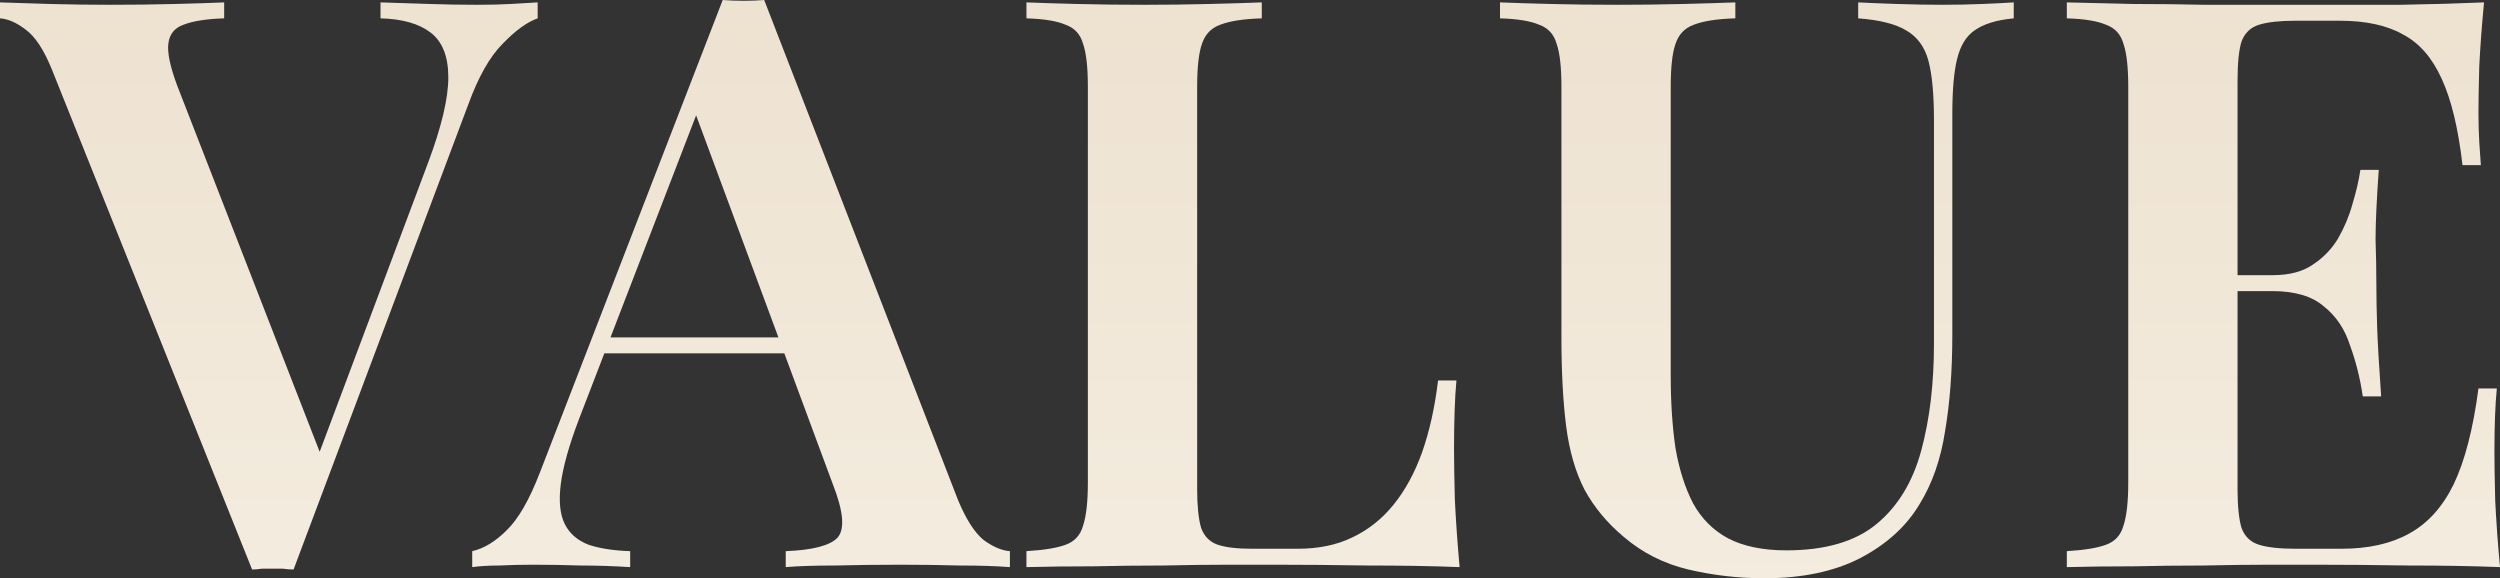
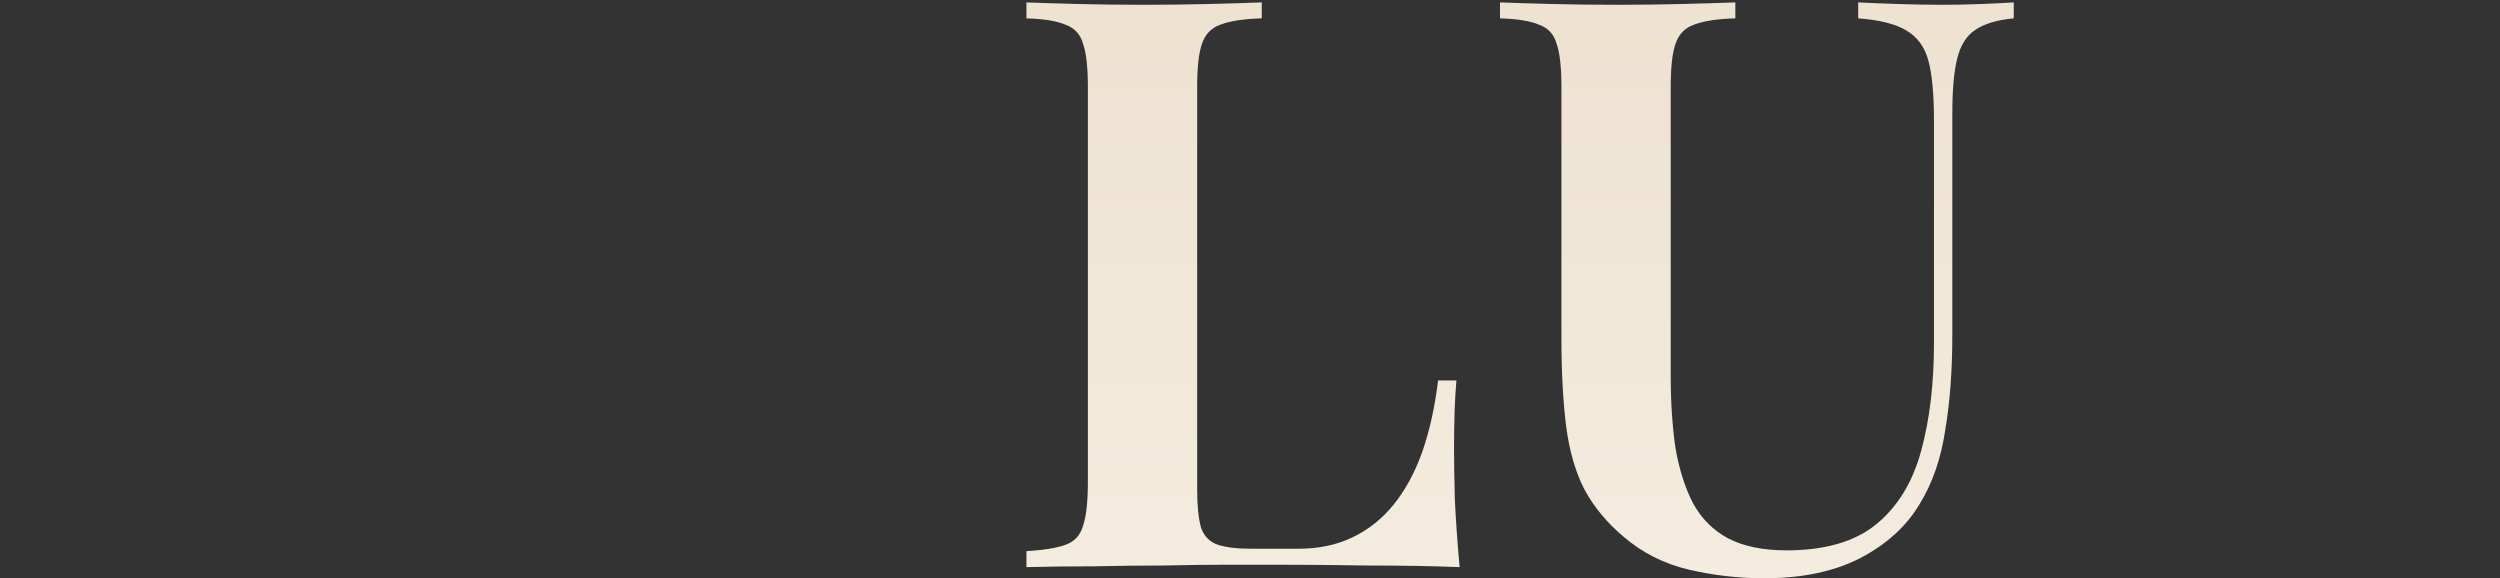
<svg xmlns="http://www.w3.org/2000/svg" width="428" height="99" viewBox="0 0 428 99" fill="none">
  <rect x="0" y="0" width="428" height="99" fill="#333333" stroke="none" />
-   <path d="M92.049 0.41V3.141C90.228 3.778 88.225 5.234 86.04 7.51C83.855 9.695 81.897 13.155 80.168 17.888L50.258 97.498C49.712 97.498 49.12 97.452 48.483 97.361C47.937 97.361 47.345 97.361 46.708 97.361C46.07 97.361 45.433 97.361 44.795 97.361C44.249 97.452 43.703 97.498 43.157 97.498L8.877 11.88C7.511 8.512 6.009 6.236 4.37 5.052C2.822 3.869 1.366 3.232 0 3.141V0.41C2.367 0.501 5.235 0.592 8.604 0.683C12.064 0.774 15.433 0.819 18.71 0.819C22.716 0.819 26.449 0.774 29.909 0.683C33.46 0.592 36.283 0.501 38.377 0.41V3.141C35.372 3.232 33.05 3.596 31.412 4.233C29.864 4.779 28.999 5.872 28.817 7.51C28.635 9.058 29.135 11.425 30.319 14.611L55.448 79.2L52.853 82.341L73.339 27.72C75.615 21.621 76.753 16.796 76.753 13.245C76.753 9.695 75.752 7.146 73.749 5.599C71.746 4.051 68.878 3.232 65.145 3.141V0.41C68.149 0.501 70.972 0.592 73.612 0.683C76.344 0.774 79.029 0.819 81.67 0.819C83.855 0.819 85.767 0.774 87.406 0.683C89.136 0.592 90.684 0.501 92.049 0.41Z" fill="url(#paint0_linear_88_449)" />
-   <path d="M130.83 0L164.017 85.618C165.383 88.895 166.84 91.171 168.388 92.445C170.027 93.629 171.529 94.266 172.895 94.357V97.088C170.527 96.906 167.659 96.815 164.291 96.815C161.013 96.724 157.644 96.679 154.184 96.679C150.178 96.679 146.445 96.724 142.985 96.815C139.525 96.815 136.703 96.906 134.518 97.088V94.357C139.161 94.175 142.12 93.401 143.395 92.036C144.67 90.579 144.397 87.53 142.576 82.887L118.539 18.025L120.997 15.021L99.146 71.69C97.416 76.241 96.369 79.974 96.005 82.887C95.64 85.8 95.868 88.076 96.688 89.715C97.507 91.353 98.873 92.537 100.785 93.265C102.697 93.902 105.064 94.266 107.886 94.357V97.088C104.973 96.906 102.15 96.815 99.419 96.815C96.688 96.724 93.956 96.679 91.225 96.679C89.222 96.679 87.31 96.724 85.489 96.815C83.759 96.815 82.211 96.906 80.845 97.088V94.357C82.848 93.902 84.806 92.719 86.718 90.807C88.721 88.895 90.633 85.572 92.454 80.839L123.729 0C124.821 0.091 126.005 0.137 127.28 0.137C128.554 0.137 129.738 0.091 130.83 0ZM142.712 57.761V60.492H102.014L103.38 57.761H142.712Z" fill="url(#paint1_linear_88_449)" />
  <path d="M216.016 0.41V3.141C212.92 3.232 210.553 3.596 208.914 4.233C207.366 4.779 206.319 5.872 205.773 7.51C205.227 9.058 204.954 11.516 204.954 14.884V83.706C204.954 86.619 205.181 88.85 205.637 90.397C206.183 91.854 207.139 92.81 208.505 93.265C209.87 93.72 211.828 93.948 214.377 93.948H222.162C225.713 93.948 228.808 93.31 231.449 92.036C234.18 90.761 236.547 88.895 238.55 86.437C240.553 83.979 242.192 80.975 243.467 77.425C244.742 73.783 245.652 69.687 246.198 65.135H249.34C249.066 68.139 248.93 72.054 248.93 76.879C248.93 78.881 248.975 81.749 249.066 85.481C249.248 89.214 249.522 93.083 249.886 97.088C245.242 96.906 240.007 96.815 234.18 96.815C228.353 96.724 223.163 96.679 218.611 96.679C216.426 96.679 213.649 96.679 210.28 96.679C206.911 96.679 203.224 96.724 199.218 96.815C195.303 96.815 191.297 96.861 187.199 96.952C183.193 96.952 179.369 96.997 175.727 97.088V94.357C178.732 94.175 180.963 93.811 182.419 93.265C183.967 92.719 184.969 91.626 185.424 89.988C185.97 88.349 186.243 85.891 186.243 82.614V14.884C186.243 11.516 185.97 9.058 185.424 7.51C184.969 5.872 183.967 4.779 182.419 4.233C180.963 3.596 178.732 3.232 175.727 3.141V0.41C178.004 0.501 180.917 0.592 184.468 0.683C188.019 0.774 191.843 0.819 195.94 0.819C199.673 0.819 203.36 0.774 207.002 0.683C210.644 0.592 213.649 0.501 216.016 0.41Z" fill="url(#paint2_linear_88_449)" />
  <path d="M344.753 0.41V3.141C341.84 3.414 339.609 4.097 338.061 5.189C336.604 6.19 335.603 7.829 335.056 10.105C334.51 12.29 334.237 15.43 334.237 19.527V57.352C334.237 63.451 333.827 68.913 333.008 73.738C332.279 78.563 330.823 82.75 328.638 86.301C326.361 90.124 322.947 93.219 318.395 95.586C313.933 97.862 308.47 99 302.006 99C297.636 99 293.311 98.499 289.032 97.498C284.844 96.496 281.156 94.63 277.969 91.899C275.147 89.532 272.916 86.847 271.277 83.843C269.73 80.839 268.683 77.243 268.136 73.055C267.59 68.777 267.317 63.679 267.317 57.761V14.884C267.317 11.516 267.044 9.058 266.497 7.51C266.042 5.872 265.041 4.779 263.493 4.233C262.036 3.596 259.805 3.232 256.801 3.141V0.41C259.077 0.501 261.991 0.592 265.541 0.683C269.092 0.774 272.916 0.819 277.013 0.819C280.746 0.819 284.434 0.774 288.076 0.683C291.718 0.592 294.722 0.501 297.09 0.41V3.141C293.994 3.232 291.627 3.596 289.988 4.233C288.44 4.779 287.393 5.872 286.847 7.51C286.3 9.058 286.027 11.516 286.027 14.884V64.316C286.027 68.868 286.3 73.01 286.847 76.742C287.484 80.383 288.485 83.524 289.851 86.164C291.308 88.804 293.311 90.807 295.86 92.172C298.501 93.538 301.824 94.221 305.83 94.221C312.477 94.221 317.621 92.719 321.263 89.715C324.905 86.71 327.454 82.523 328.911 77.152C330.367 71.781 331.096 65.681 331.096 58.854V20.619C331.096 16.159 330.777 12.745 330.14 10.378C329.503 8.011 328.228 6.281 326.316 5.189C324.495 4.097 321.763 3.414 318.122 3.141V0.41C319.851 0.501 322.082 0.592 324.814 0.683C327.636 0.774 330.231 0.819 332.598 0.819C334.874 0.819 337.105 0.774 339.29 0.683C341.566 0.592 343.387 0.501 344.753 0.41Z" fill="url(#paint3_linear_88_449)" />
-   <path d="M425.269 0.41C424.904 4.142 424.631 7.783 424.449 11.334C424.358 14.793 424.313 17.433 424.313 19.254C424.313 20.983 424.358 22.668 424.449 24.306C424.54 25.854 424.631 27.174 424.722 28.266H421.581C420.853 21.985 419.669 17.069 418.03 13.519C416.391 9.877 414.161 7.328 411.338 5.872C408.607 4.324 405.01 3.55 400.549 3.55H393.038C390.306 3.55 388.212 3.778 386.755 4.233C385.299 4.688 384.297 5.644 383.751 7.101C383.295 8.557 383.068 10.788 383.068 13.792V83.706C383.068 86.619 383.295 88.85 383.751 90.397C384.297 91.854 385.299 92.81 386.755 93.265C388.212 93.72 390.306 93.948 393.038 93.948H400.822C405.466 93.948 409.335 93.083 412.431 91.353C415.617 89.623 418.167 86.801 420.079 82.887C421.991 78.881 423.402 73.419 424.313 66.501H427.454C427.181 69.323 427.044 72.964 427.044 77.425C427.044 79.337 427.089 82.113 427.181 85.754C427.363 89.396 427.636 93.174 428 97.088C423.357 96.906 418.121 96.815 412.294 96.815C406.467 96.724 401.277 96.679 396.725 96.679C394.631 96.679 391.854 96.679 388.394 96.679C385.025 96.679 381.338 96.724 377.332 96.815C373.417 96.815 369.411 96.861 365.314 96.952C361.307 96.952 357.483 96.997 353.841 97.088V94.357C356.846 94.175 359.077 93.811 360.534 93.265C362.081 92.719 363.083 91.626 363.538 89.988C364.084 88.349 364.358 85.891 364.358 82.614V14.884C364.358 11.516 364.084 9.058 363.538 7.51C363.083 5.872 362.081 4.779 360.534 4.233C359.077 3.596 356.846 3.232 353.841 3.141V0.41C357.483 0.501 361.307 0.592 365.314 0.683C369.411 0.683 373.417 0.728 377.332 0.819C381.338 0.819 385.025 0.819 388.394 0.819C391.854 0.819 394.631 0.819 396.725 0.819C400.913 0.819 405.648 0.819 410.928 0.819C416.3 0.728 421.08 0.592 425.269 0.41ZM403.28 47.11C403.28 47.11 403.28 47.566 403.28 48.476C403.28 49.386 403.28 49.841 403.28 49.841H378.971C378.971 49.841 378.971 49.386 378.971 48.476C378.971 47.566 378.971 47.11 378.971 47.11H403.28ZM407.241 29.085C406.877 34.275 406.695 38.234 406.695 40.965C406.786 43.697 406.831 46.2 406.831 48.476C406.831 50.752 406.877 53.255 406.968 55.986C407.059 58.717 407.287 62.677 407.651 67.866H404.51C404.054 64.771 403.326 61.858 402.324 59.127C401.414 56.305 399.912 54.075 397.818 52.436C395.815 50.706 392.901 49.841 389.077 49.841V47.11C391.9 47.11 394.176 46.519 395.906 45.335C397.727 44.152 399.183 42.65 400.276 40.829C401.368 38.917 402.188 36.96 402.734 34.957C403.372 32.863 403.827 30.906 404.1 29.085H407.241Z" fill="url(#paint4_linear_88_449)" />
  <defs>
    <linearGradient id="paint0_linear_88_449" x1="214.863" y1="-40.757" x2="214.863" y2="120.656" gradientUnits="userSpaceOnUse">
      <stop stop-color="#EBDECA" />
      <stop offset="1" stop-color="#F5EEE2" />
    </linearGradient>
    <linearGradient id="paint1_linear_88_449" x1="214.863" y1="-40.757" x2="214.863" y2="120.656" gradientUnits="userSpaceOnUse">
      <stop stop-color="#EBDECA" />
      <stop offset="1" stop-color="#F5EEE2" />
    </linearGradient>
    <linearGradient id="paint2_linear_88_449" x1="214.863" y1="-40.757" x2="214.863" y2="120.656" gradientUnits="userSpaceOnUse">
      <stop stop-color="#EBDECA" />
      <stop offset="1" stop-color="#F5EEE2" />
    </linearGradient>
    <linearGradient id="paint3_linear_88_449" x1="214.863" y1="-40.757" x2="214.863" y2="120.656" gradientUnits="userSpaceOnUse">
      <stop stop-color="#EBDECA" />
      <stop offset="1" stop-color="#F5EEE2" />
    </linearGradient>
    <linearGradient id="paint4_linear_88_449" x1="214.863" y1="-40.757" x2="214.863" y2="120.656" gradientUnits="userSpaceOnUse">
      <stop stop-color="#EBDECA" />
      <stop offset="1" stop-color="#F5EEE2" />
    </linearGradient>
  </defs>
</svg>